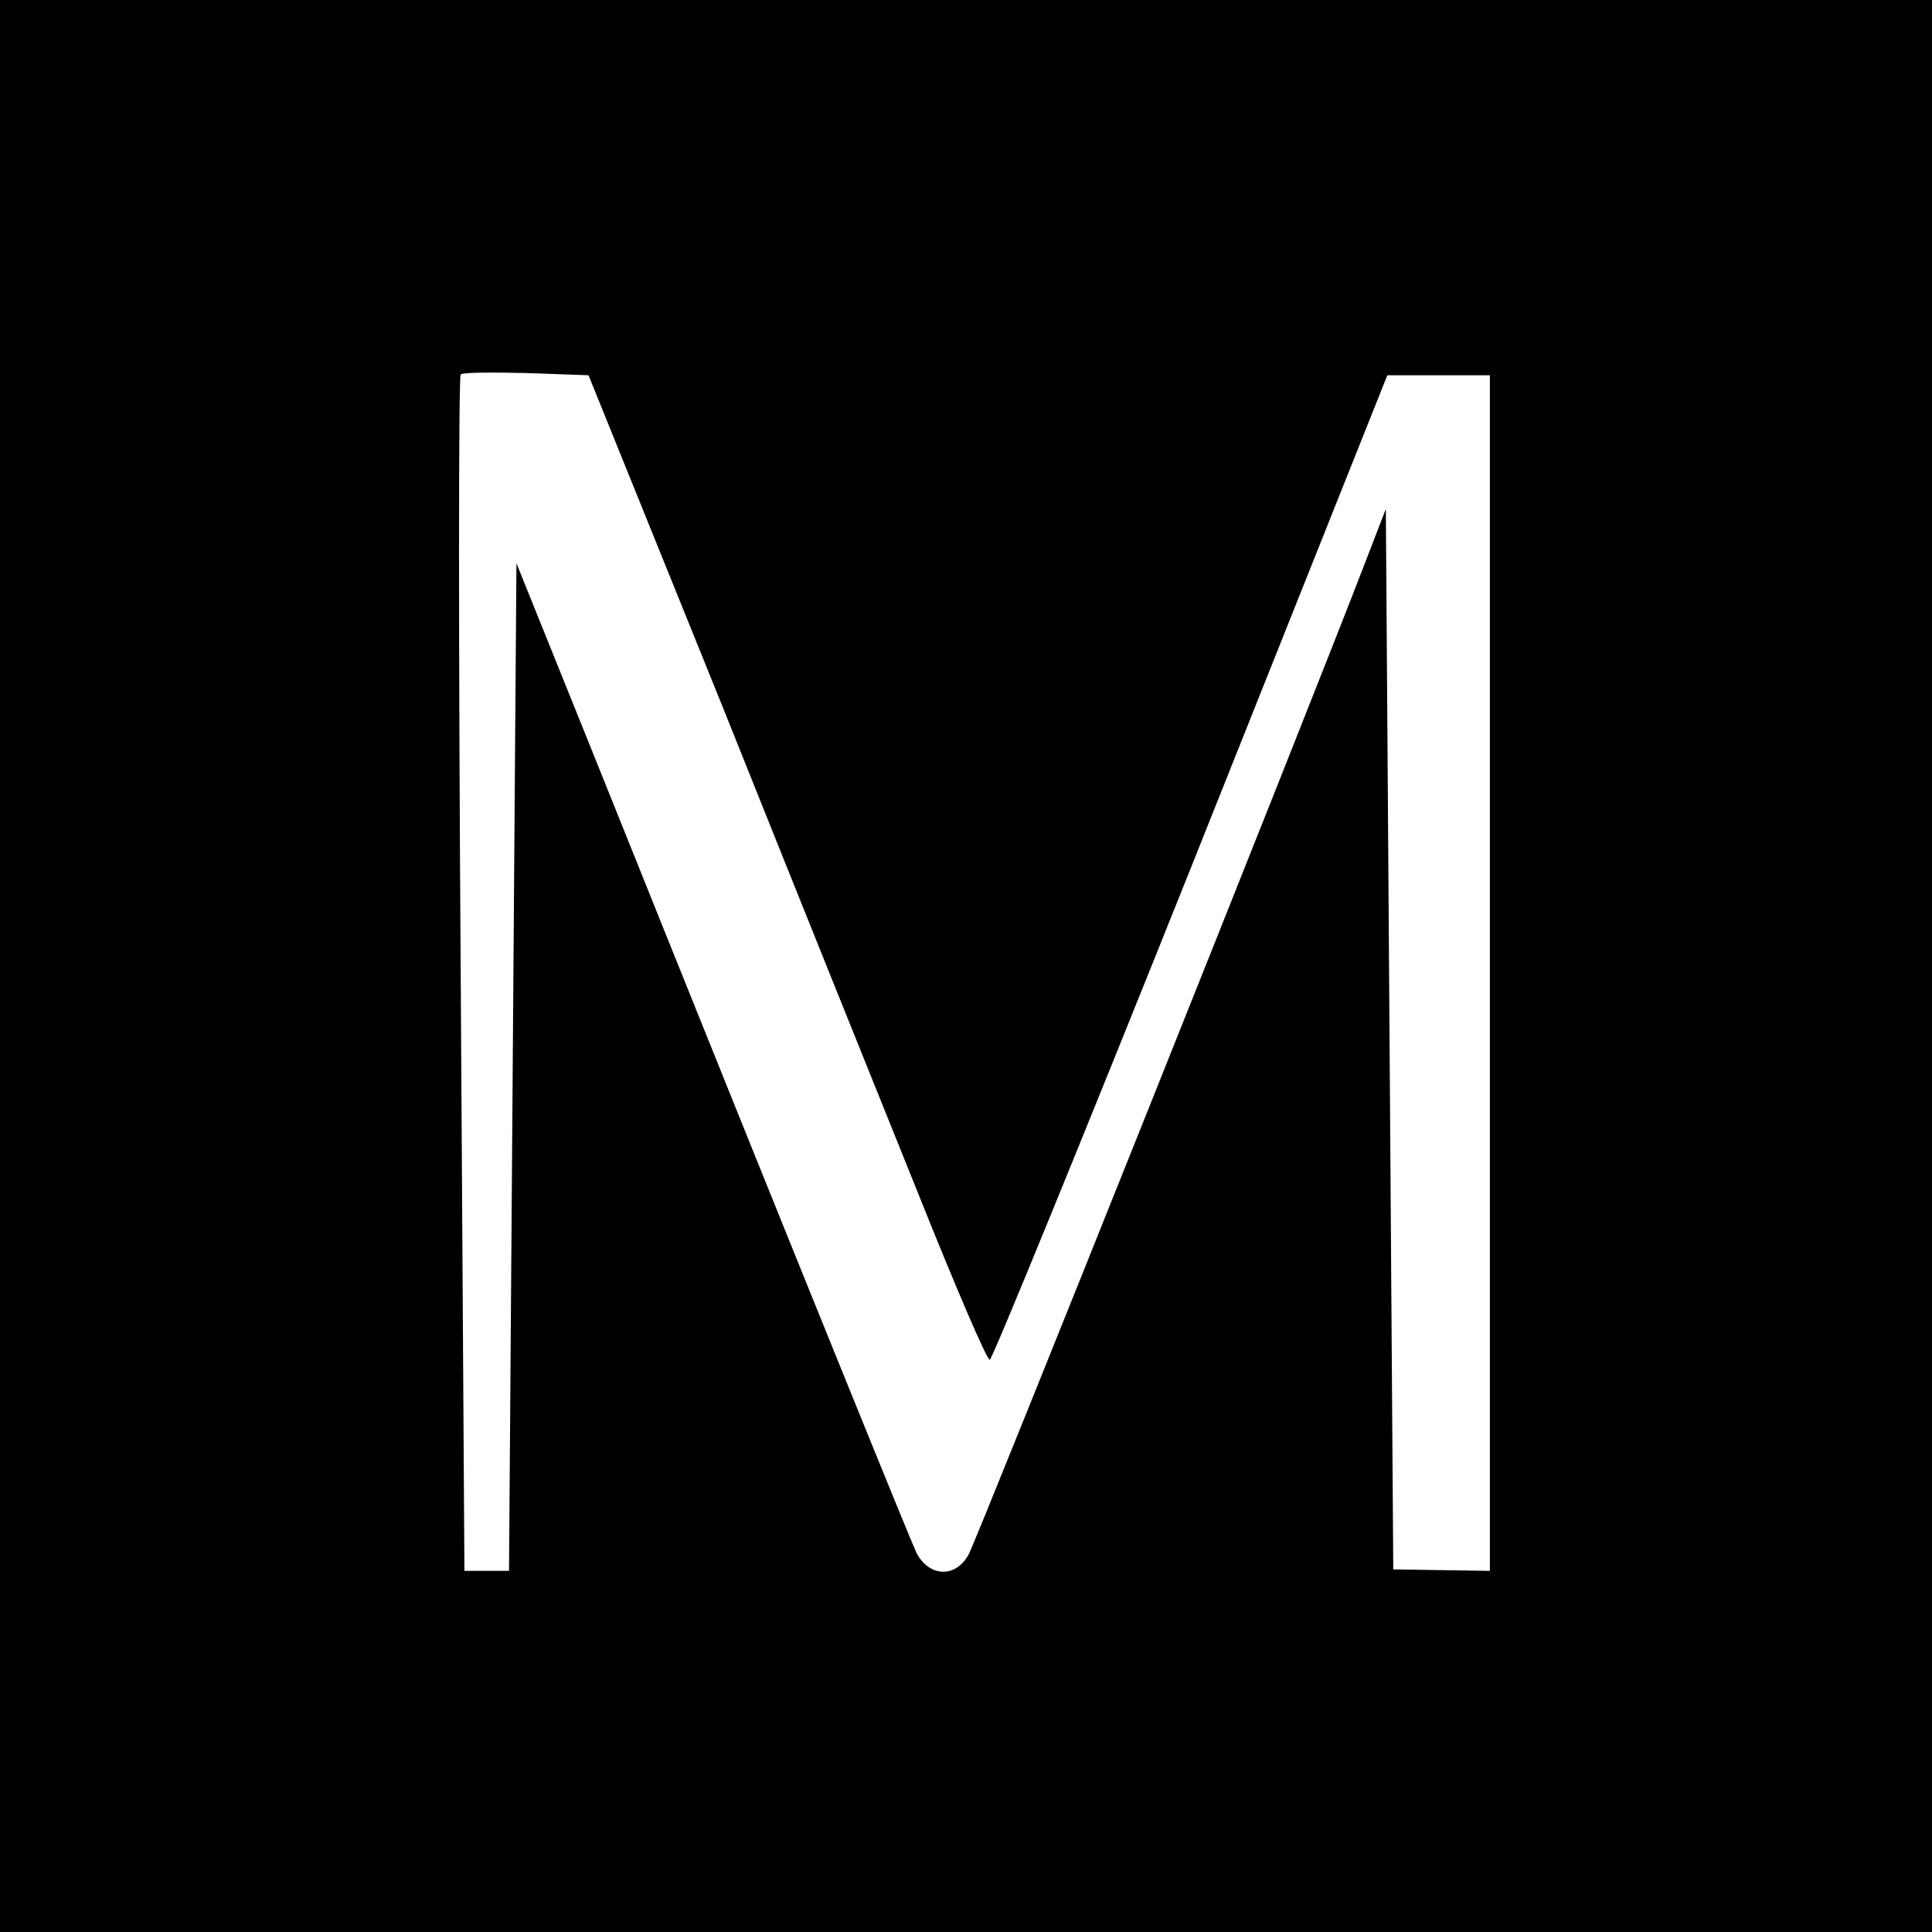
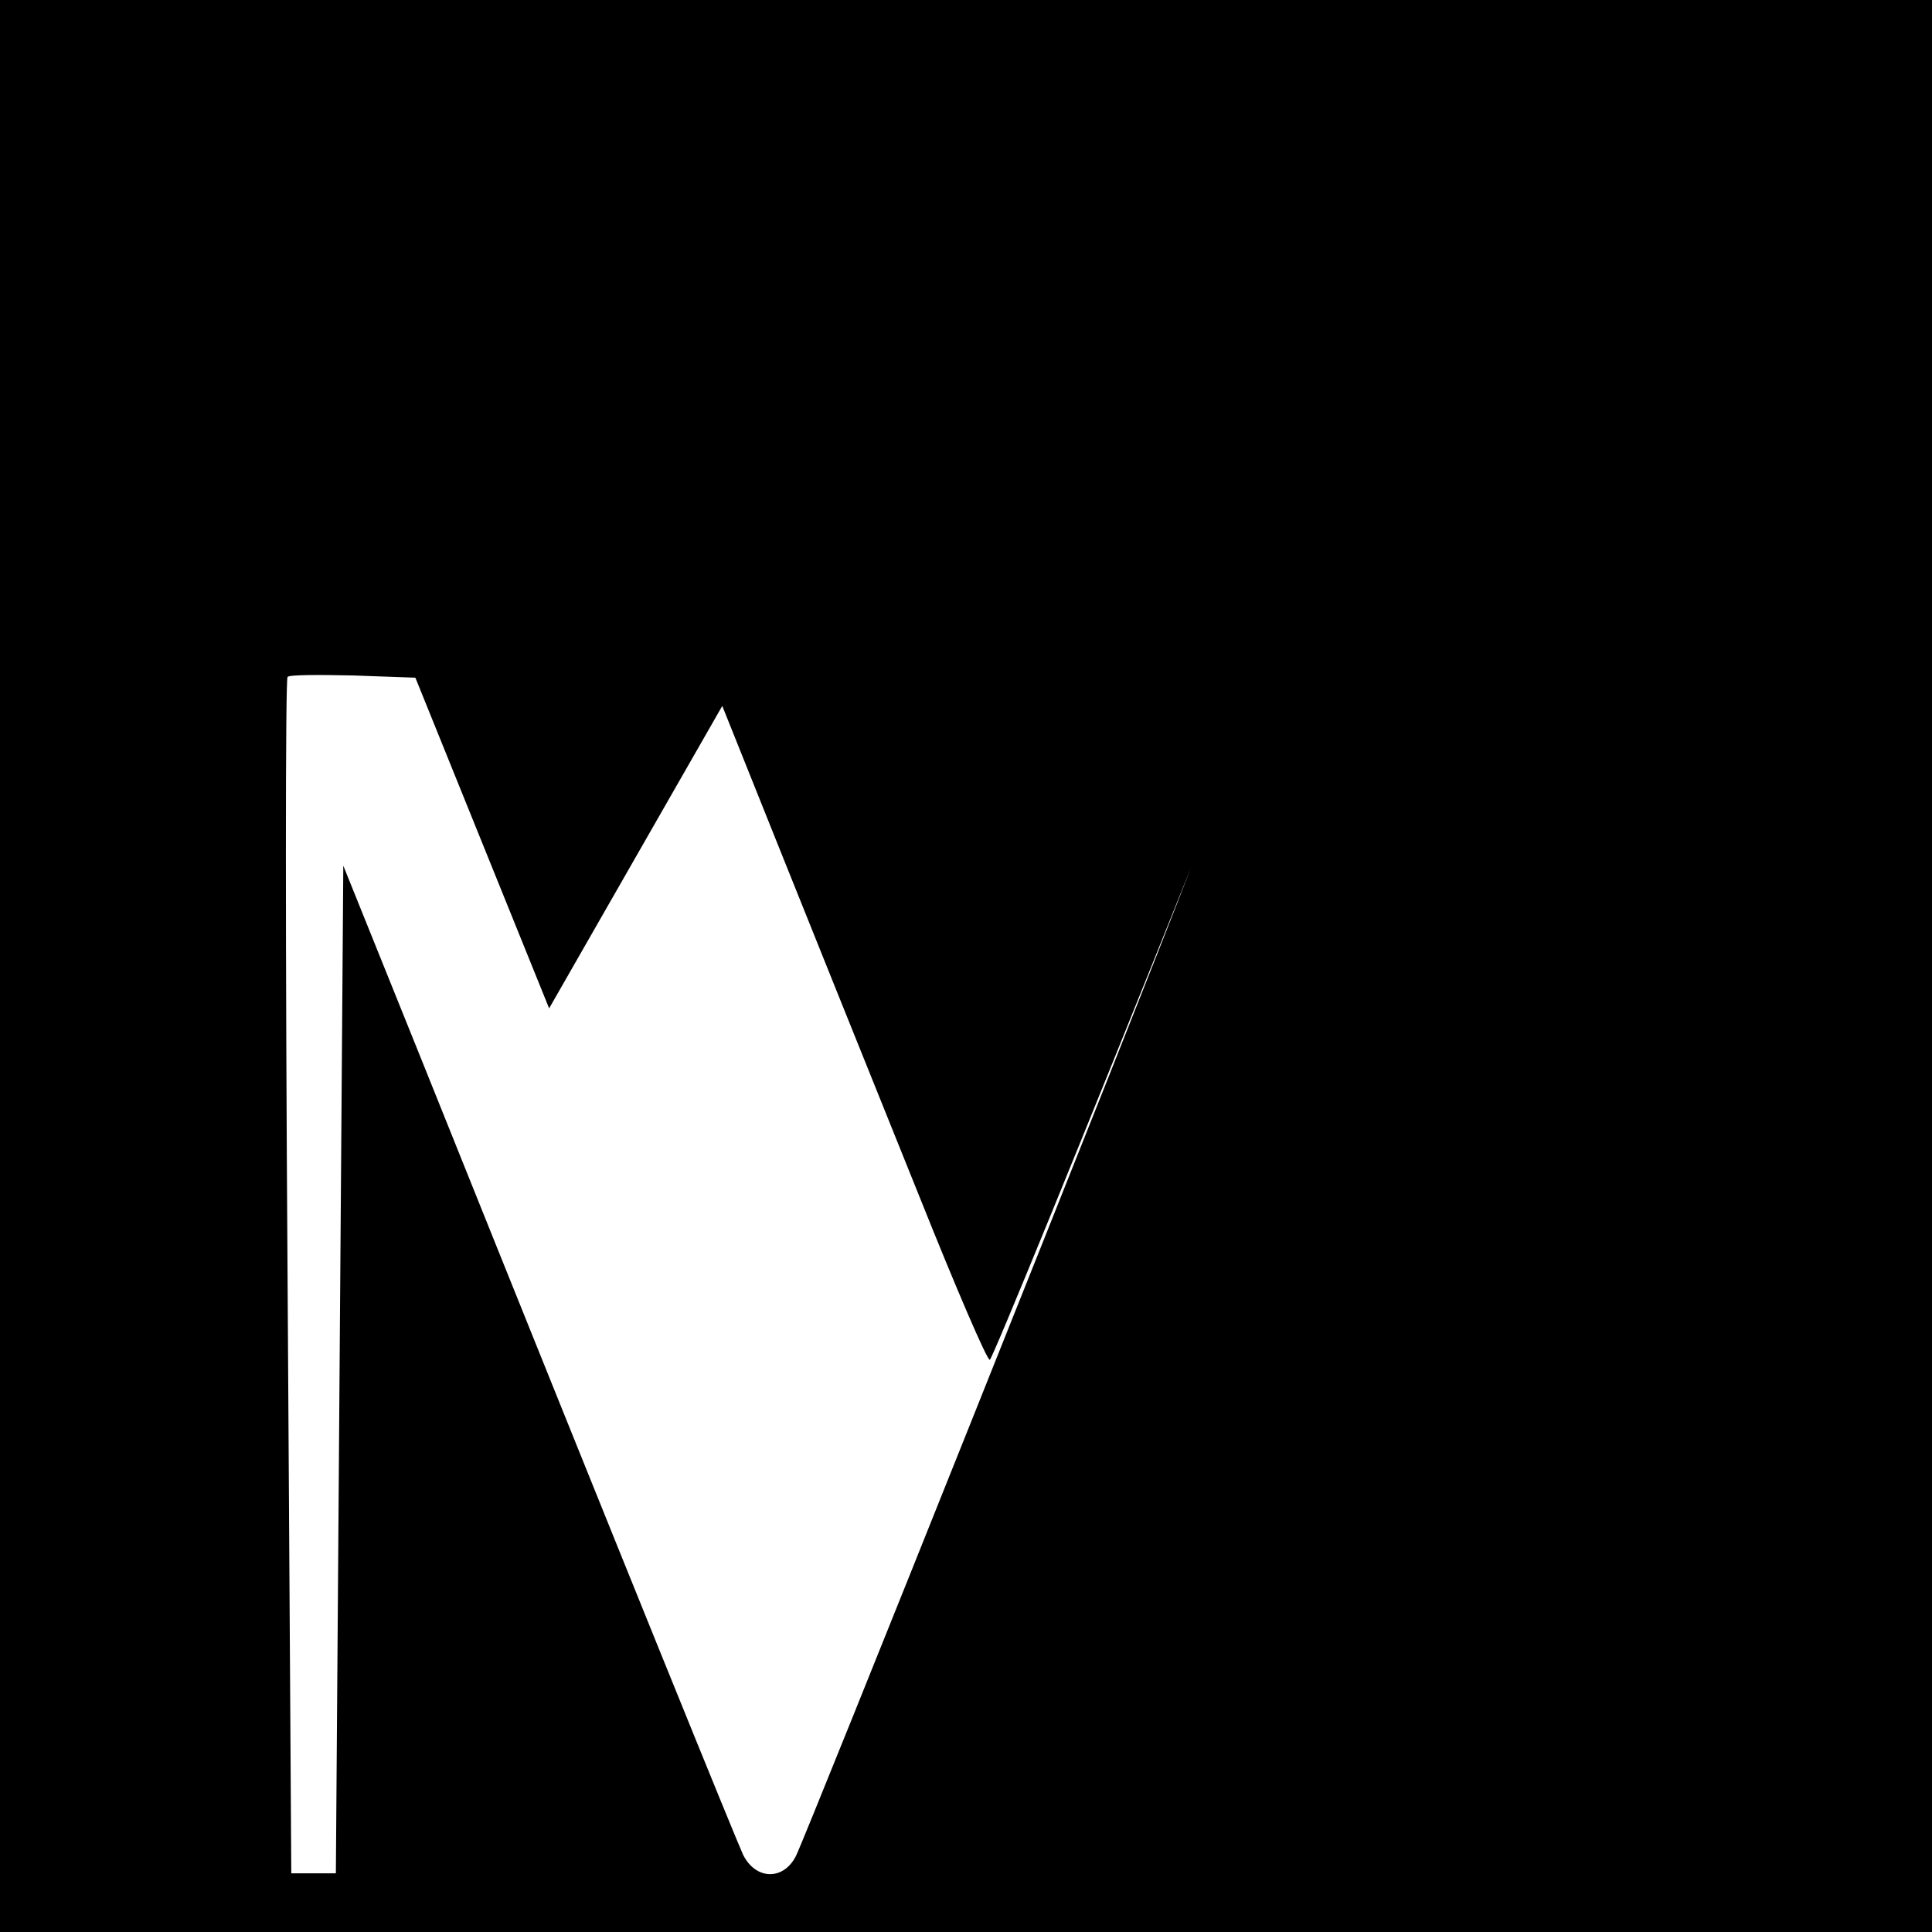
<svg xmlns="http://www.w3.org/2000/svg" version="1.0" width="260pt" height="260pt" viewBox="0 0 260 260" preserveAspectRatio="xMidYMid meet">
  <g transform="translate(0,260) scale(0.1,-0.1)" fill="#000000" stroke="none">
-     <path d="M0 1300 l0 -1300 1300 0 1300 0 0 1300 0 1300 -1300 0 -1300 0 0 -1300z m972 350 c98 -245 218 -543 266 -662 48 -120 90 -218 94 -218 3 0 125 298 271 663 l264 662 69 0 69 0 0 -804 0 -805 -65 1 -65 1 -5 713 -5 714 -29 -75 c-76 -198 -520 -1308 -532 -1331 -17 -33 -54 -32 -71 2 -10 22 -138 336 -436 1078 l-102 253 -5 -678 -5 -678 -30 0 -30 0 -5 803 c-3 441 -3 805 0 807 2 3 42 3 88 2 l84 -3 180 -445z" />
+     <path d="M0 1300 l0 -1300 1300 0 1300 0 0 1300 0 1300 -1300 0 -1300 0 0 -1300z m972 350 c98 -245 218 -543 266 -662 48 -120 90 -218 94 -218 3 0 125 298 271 663 c-76 -198 -520 -1308 -532 -1331 -17 -33 -54 -32 -71 2 -10 22 -138 336 -436 1078 l-102 253 -5 -678 -5 -678 -30 0 -30 0 -5 803 c-3 441 -3 805 0 807 2 3 42 3 88 2 l84 -3 180 -445z" />
  </g>
</svg>